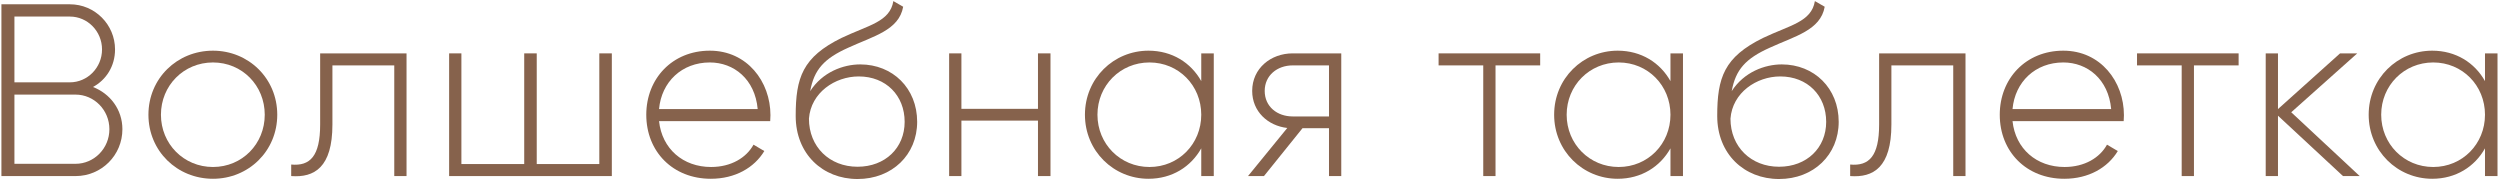
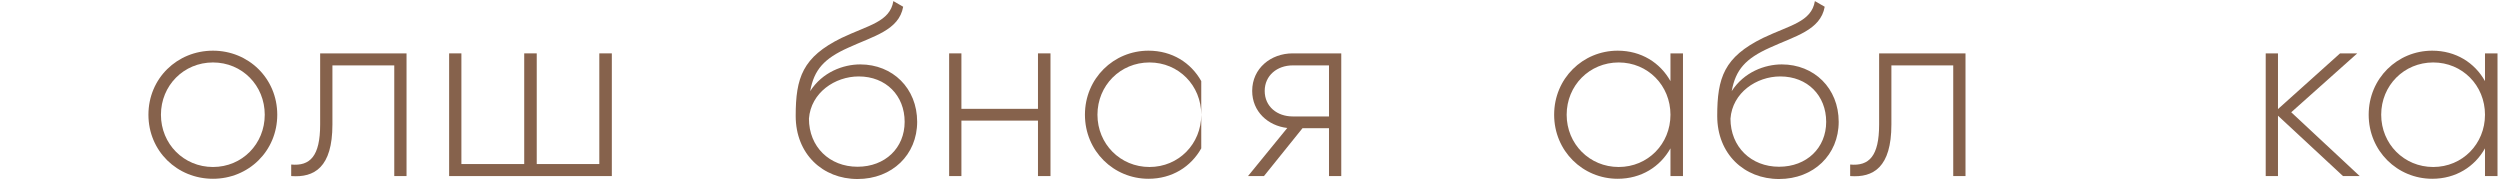
<svg xmlns="http://www.w3.org/2000/svg" width="978" height="71" viewBox="0 0 978 71" fill="none">
  <path d="M972.131 20.88H977.027V68.88H972.131V58.032C968.099 65.232 960.707 69.936 951.491 69.936C937.859 69.936 926.627 59.088 926.627 44.88C926.627 30.672 937.859 19.824 951.491 19.824C960.707 19.824 968.099 24.528 972.131 31.728V20.88ZM951.875 65.328C963.299 65.328 972.131 56.304 972.131 44.88C972.131 33.456 963.299 24.432 951.875 24.432C940.451 24.432 931.523 33.456 931.523 44.88C931.523 56.304 940.451 65.328 951.875 65.328Z" fill="#86624C" />
  <path d="M923.114 68.879H916.586L891.146 45.263V68.879H886.346V20.879H891.146V42.671L915.434 20.879H922.154L896.33 43.919L923.114 68.879Z" fill="#86624C" />
-   <path d="M875.746 20.879V25.583H858.274V68.879H853.474V25.583H836.002V20.879H875.746Z" fill="#86624C" />
-   <path d="M807.169 19.824C821.761 19.824 830.881 31.92 830.881 45.072C830.881 45.84 830.785 46.608 830.785 47.376H787.297C788.449 58.224 796.705 65.328 807.649 65.328C815.521 65.328 821.473 61.68 824.257 56.592L828.481 59.088C824.545 65.616 817.057 69.936 807.553 69.936C792.769 69.936 782.305 59.376 782.305 44.88C782.305 30.768 792.481 19.824 807.169 19.824ZM807.169 24.432C796.225 24.432 788.257 32.016 787.297 42.672H825.889C824.833 30.96 816.577 24.432 807.169 24.432Z" fill="#86624C" />
  <path d="M768.905 20.879V68.879H764.105V25.583H739.913V48.719C739.913 65.519 732.809 69.551 723.785 68.879V64.367C731.177 65.039 735.113 61.103 735.113 48.719V20.879H768.905Z" fill="#86624C" />
  <path d="M695.969 70.03C682.337 70.03 671.777 60.238 671.777 45.358C671.777 30.382 674.465 22.318 689.729 14.83C700.193 9.838 708.641 8.59 709.985 0.43L713.825 2.638C712.193 11.854 702.113 14.158 692.321 18.67C682.913 22.894 678.977 27.214 677.441 35.662C682.241 28.174 690.401 25.198 697.025 25.198C709.697 25.198 719.297 34.51 719.297 47.662C719.297 60.526 709.505 70.03 695.969 70.03ZM695.969 65.23C706.817 65.23 714.401 57.838 714.401 47.662C714.401 37.39 707.105 29.902 696.449 29.902C687.137 29.902 677.729 36.238 676.961 46.414C676.961 57.454 685.025 65.23 695.969 65.23Z" fill="#86624C" />
  <path d="M653.486 20.88H658.382V68.88H653.486V58.032C649.454 65.232 642.062 69.936 632.846 69.936C619.214 69.936 607.982 59.088 607.982 44.88C607.982 30.672 619.214 19.824 632.846 19.824C642.062 19.824 649.454 24.528 653.486 31.728V20.88ZM633.23 65.328C644.654 65.328 653.486 56.304 653.486 44.88C653.486 33.456 644.654 24.432 633.23 24.432C621.806 24.432 612.878 33.456 612.878 44.88C612.878 56.304 621.806 65.328 633.23 65.328Z" fill="#86624C" />
-   <path d="M602.519 20.879V25.583H585.047V68.879H580.247V25.583H562.775V20.879H602.519Z" fill="#86624C" />
  <path d="M524.703 20.879V68.879H519.903V50.159H509.535L494.463 68.879H488.223L503.583 50.063C495.999 49.199 489.855 43.631 489.855 35.567C489.855 26.735 497.151 20.879 505.695 20.879H524.703ZM505.695 45.551H519.903V25.583H505.695C499.647 25.583 494.751 29.519 494.751 35.567C494.751 41.711 499.647 45.551 505.695 45.551Z" fill="#86624C" />
-   <path d="M469.932 20.88H474.828V68.88H469.932V58.032C465.9 65.232 458.508 69.936 449.292 69.936C435.66 69.936 424.428 59.088 424.428 44.88C424.428 30.672 435.66 19.824 449.292 19.824C458.508 19.824 465.9 24.528 469.932 31.728V20.88ZM449.676 65.328C461.1 65.328 469.932 56.304 469.932 44.88C469.932 33.456 461.1 24.432 449.676 24.432C438.252 24.432 429.324 33.456 429.324 44.88C429.324 56.304 438.252 65.328 449.676 65.328Z" fill="#86624C" />
+   <path d="M469.932 20.88V68.88H469.932V58.032C465.9 65.232 458.508 69.936 449.292 69.936C435.66 69.936 424.428 59.088 424.428 44.88C424.428 30.672 435.66 19.824 449.292 19.824C458.508 19.824 465.9 24.528 469.932 31.728V20.88ZM449.676 65.328C461.1 65.328 469.932 56.304 469.932 44.88C469.932 33.456 461.1 24.432 449.676 24.432C438.252 24.432 429.324 33.456 429.324 44.88C429.324 56.304 438.252 65.328 449.676 65.328Z" fill="#86624C" />
  <path d="M406.055 20.879H410.951V68.879H406.055V47.183H376.103V68.879H371.303V20.879H376.103V42.575H406.055V20.879Z" fill="#86624C" />
  <path d="M335.467 70.03C321.835 70.03 311.275 60.238 311.275 45.358C311.275 30.382 313.963 22.318 329.227 14.83C339.691 9.838 348.139 8.59 349.483 0.43L353.323 2.638C351.691 11.854 341.611 14.158 331.819 18.67C322.411 22.894 318.475 27.214 316.939 35.662C321.739 28.174 329.899 25.198 336.523 25.198C349.195 25.198 358.795 34.51 358.795 47.662C358.795 60.526 349.003 70.03 335.467 70.03ZM335.467 65.23C346.315 65.23 353.899 57.838 353.899 47.662C353.899 37.39 346.603 29.902 335.947 29.902C326.635 29.902 317.227 36.238 316.459 46.414C316.459 57.454 324.523 65.23 335.467 65.23Z" fill="#86624C" />
-   <path d="M277.688 19.824C292.28 19.824 301.4 31.92 301.4 45.072C301.4 45.84 301.304 46.608 301.304 47.376H257.816C258.968 58.224 267.224 65.328 278.168 65.328C286.04 65.328 291.992 61.68 294.776 56.592L299 59.088C295.064 65.616 287.576 69.936 278.072 69.936C263.288 69.936 252.824 59.376 252.824 44.88C252.824 30.768 263 19.824 277.688 19.824ZM277.688 24.432C266.744 24.432 258.776 32.016 257.816 42.672H296.408C295.352 30.96 287.096 24.432 277.688 24.432Z" fill="#86624C" />
  <path d="M234.451 20.879H239.347V68.879H175.699V20.879H180.499V64.175H205.075V20.879H209.971V64.175H234.451V20.879Z" fill="#86624C" />
  <path d="M159.036 20.879V68.879H154.236V25.583H130.044V48.719C130.044 65.519 122.94 69.551 113.916 68.879V64.367C121.308 65.039 125.244 61.103 125.244 48.719V20.879H159.036Z" fill="#86624C" />
  <path d="M83.312 69.936C69.296 69.936 58.065 59.088 58.065 44.88C58.065 30.672 69.296 19.824 83.312 19.824C97.233 19.824 108.464 30.672 108.464 44.88C108.464 59.088 97.233 69.936 83.312 69.936ZM83.312 65.328C94.737 65.328 103.568 56.304 103.568 44.88C103.568 33.456 94.737 24.432 83.312 24.432C71.888 24.432 62.961 33.456 62.961 44.88C62.961 56.304 71.888 65.328 83.312 65.328Z" fill="#86624C" />
-   <path d="M36.363 34.032C43.083 36.624 47.883 42.864 47.883 50.544C47.883 60.72 39.723 68.88 29.547 68.88H0.555V1.68H27.339C37.131 1.68 45.003 9.648 45.003 19.344C45.003 25.872 41.547 31.248 36.363 34.032ZM27.339 6.48H5.643V32.208H27.339C34.251 32.208 39.915 26.448 39.915 19.344C39.915 12.24 34.251 6.48 27.339 6.48ZM29.547 64.08C36.843 64.08 42.795 58.032 42.795 50.544C42.795 43.056 36.843 37.008 29.547 37.008H5.643V64.08H29.547Z" fill="#86624C" />
</svg>